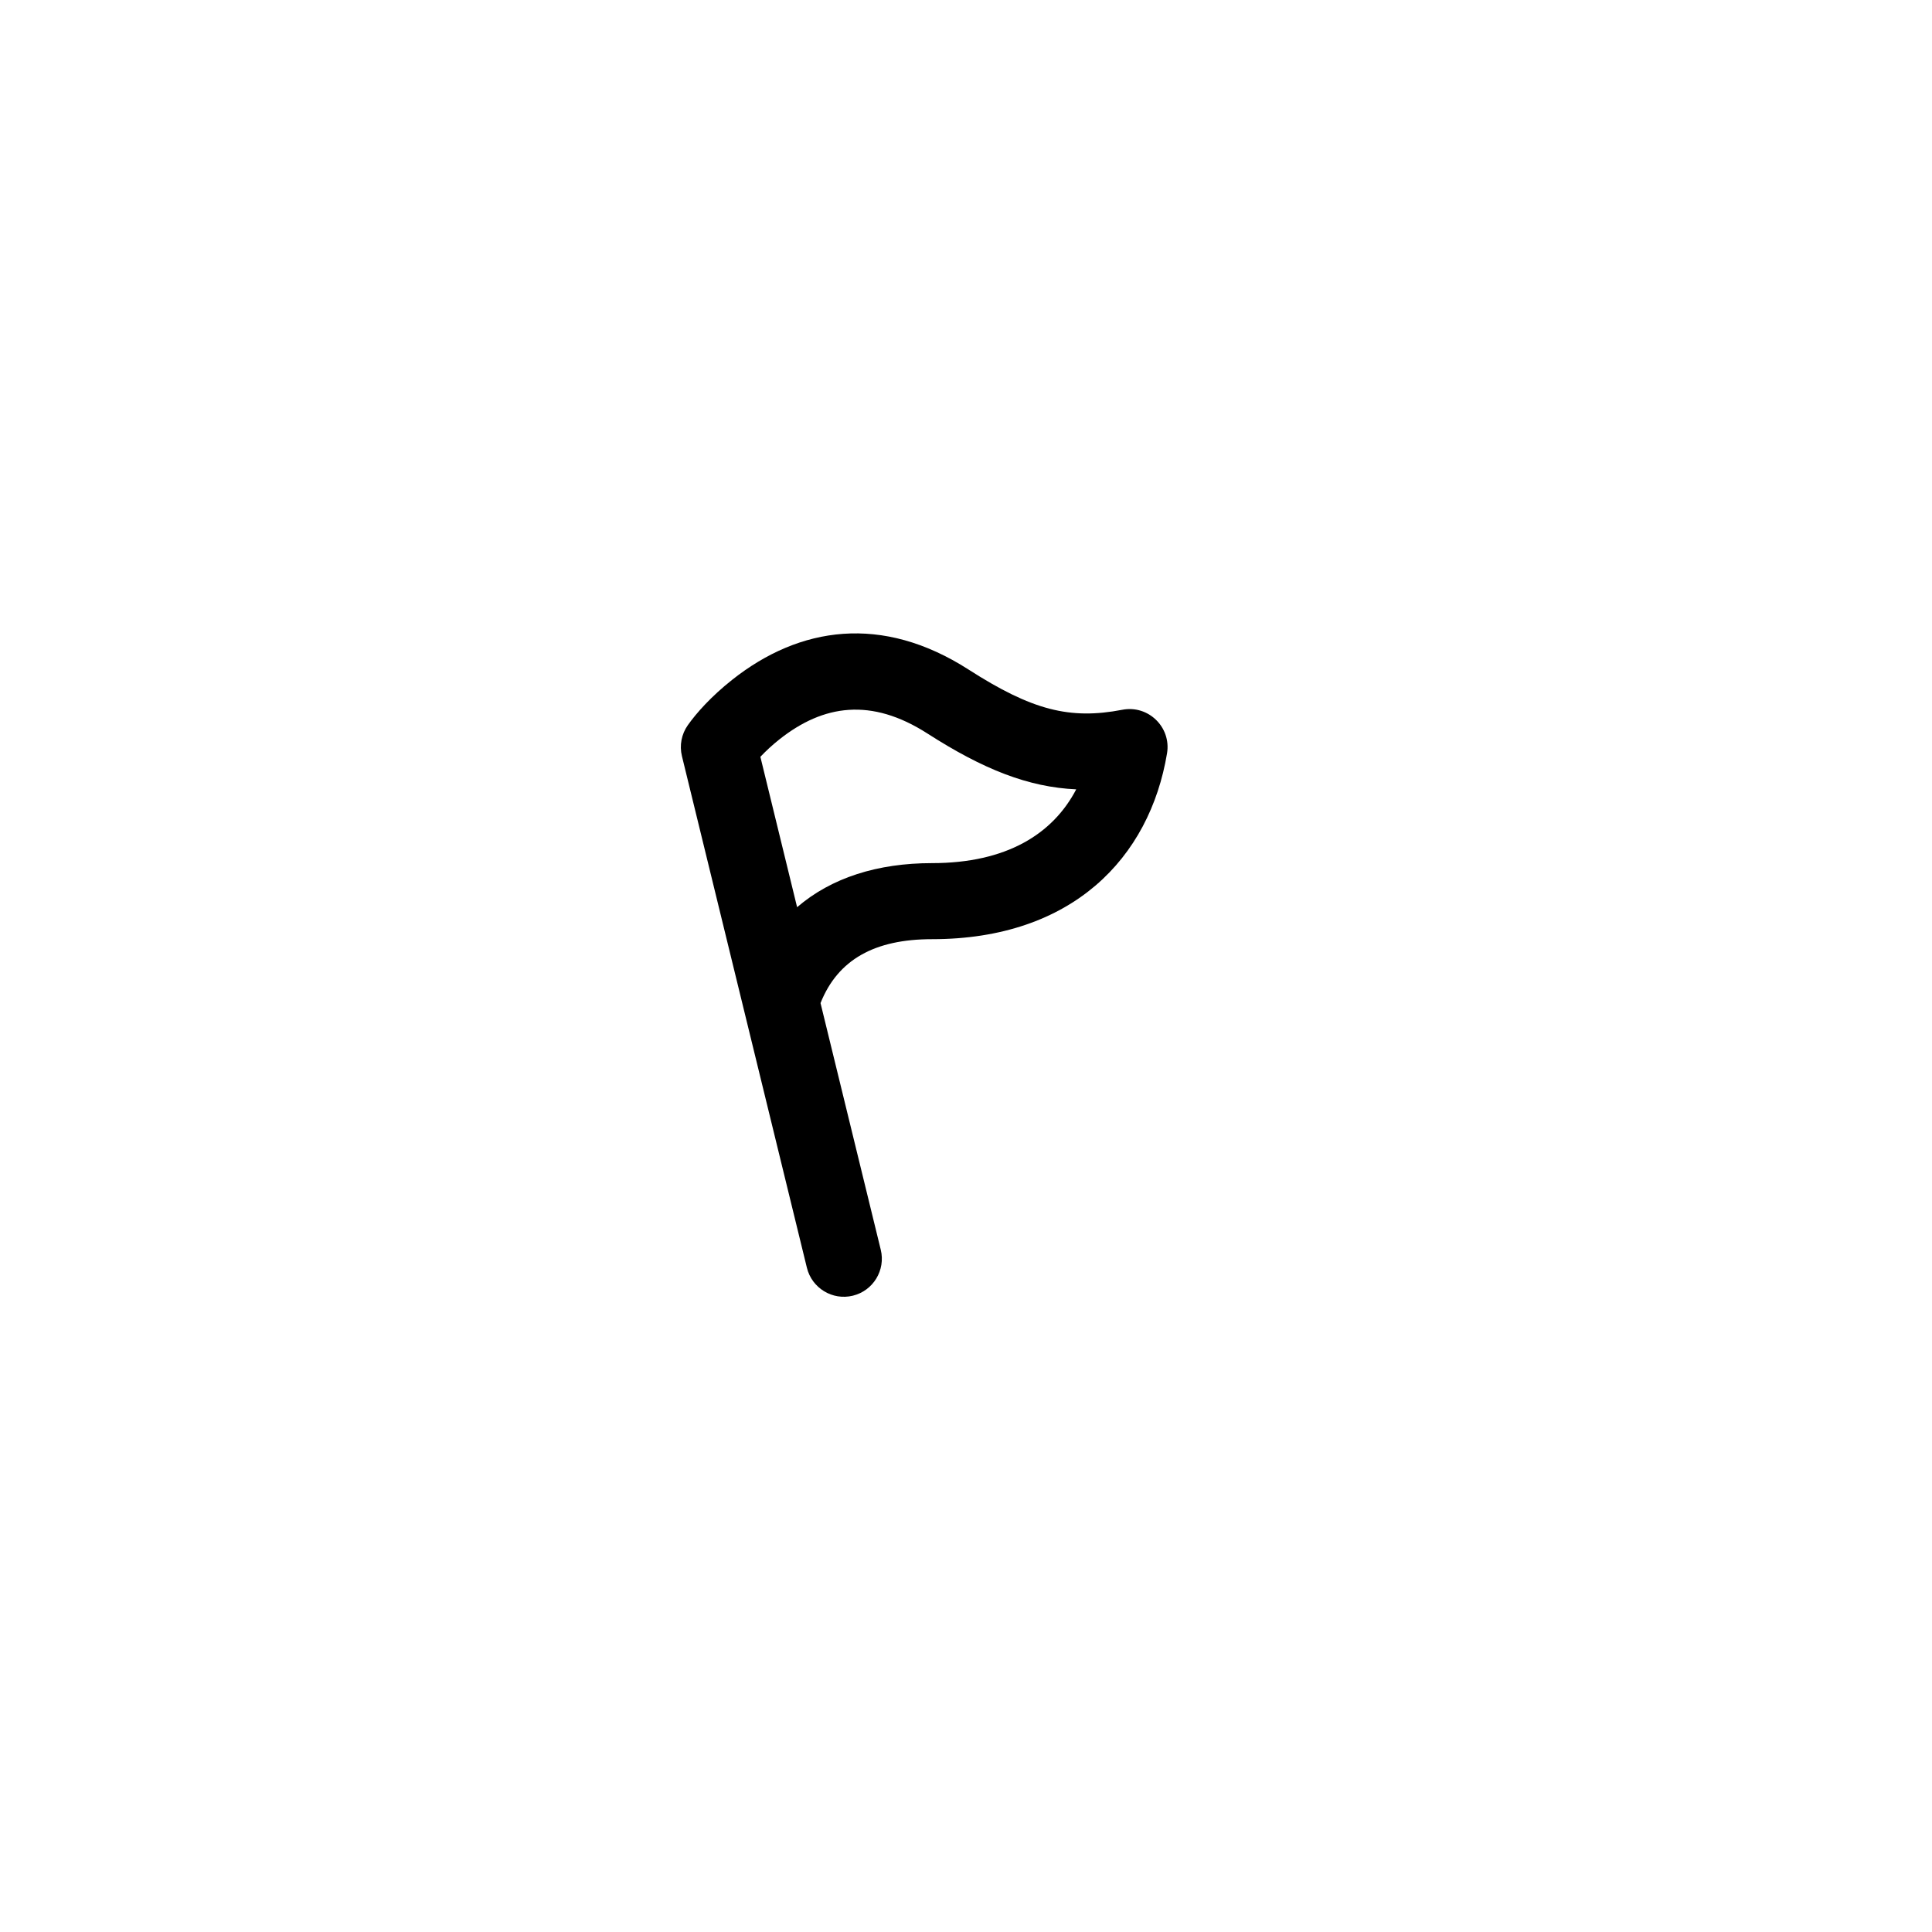
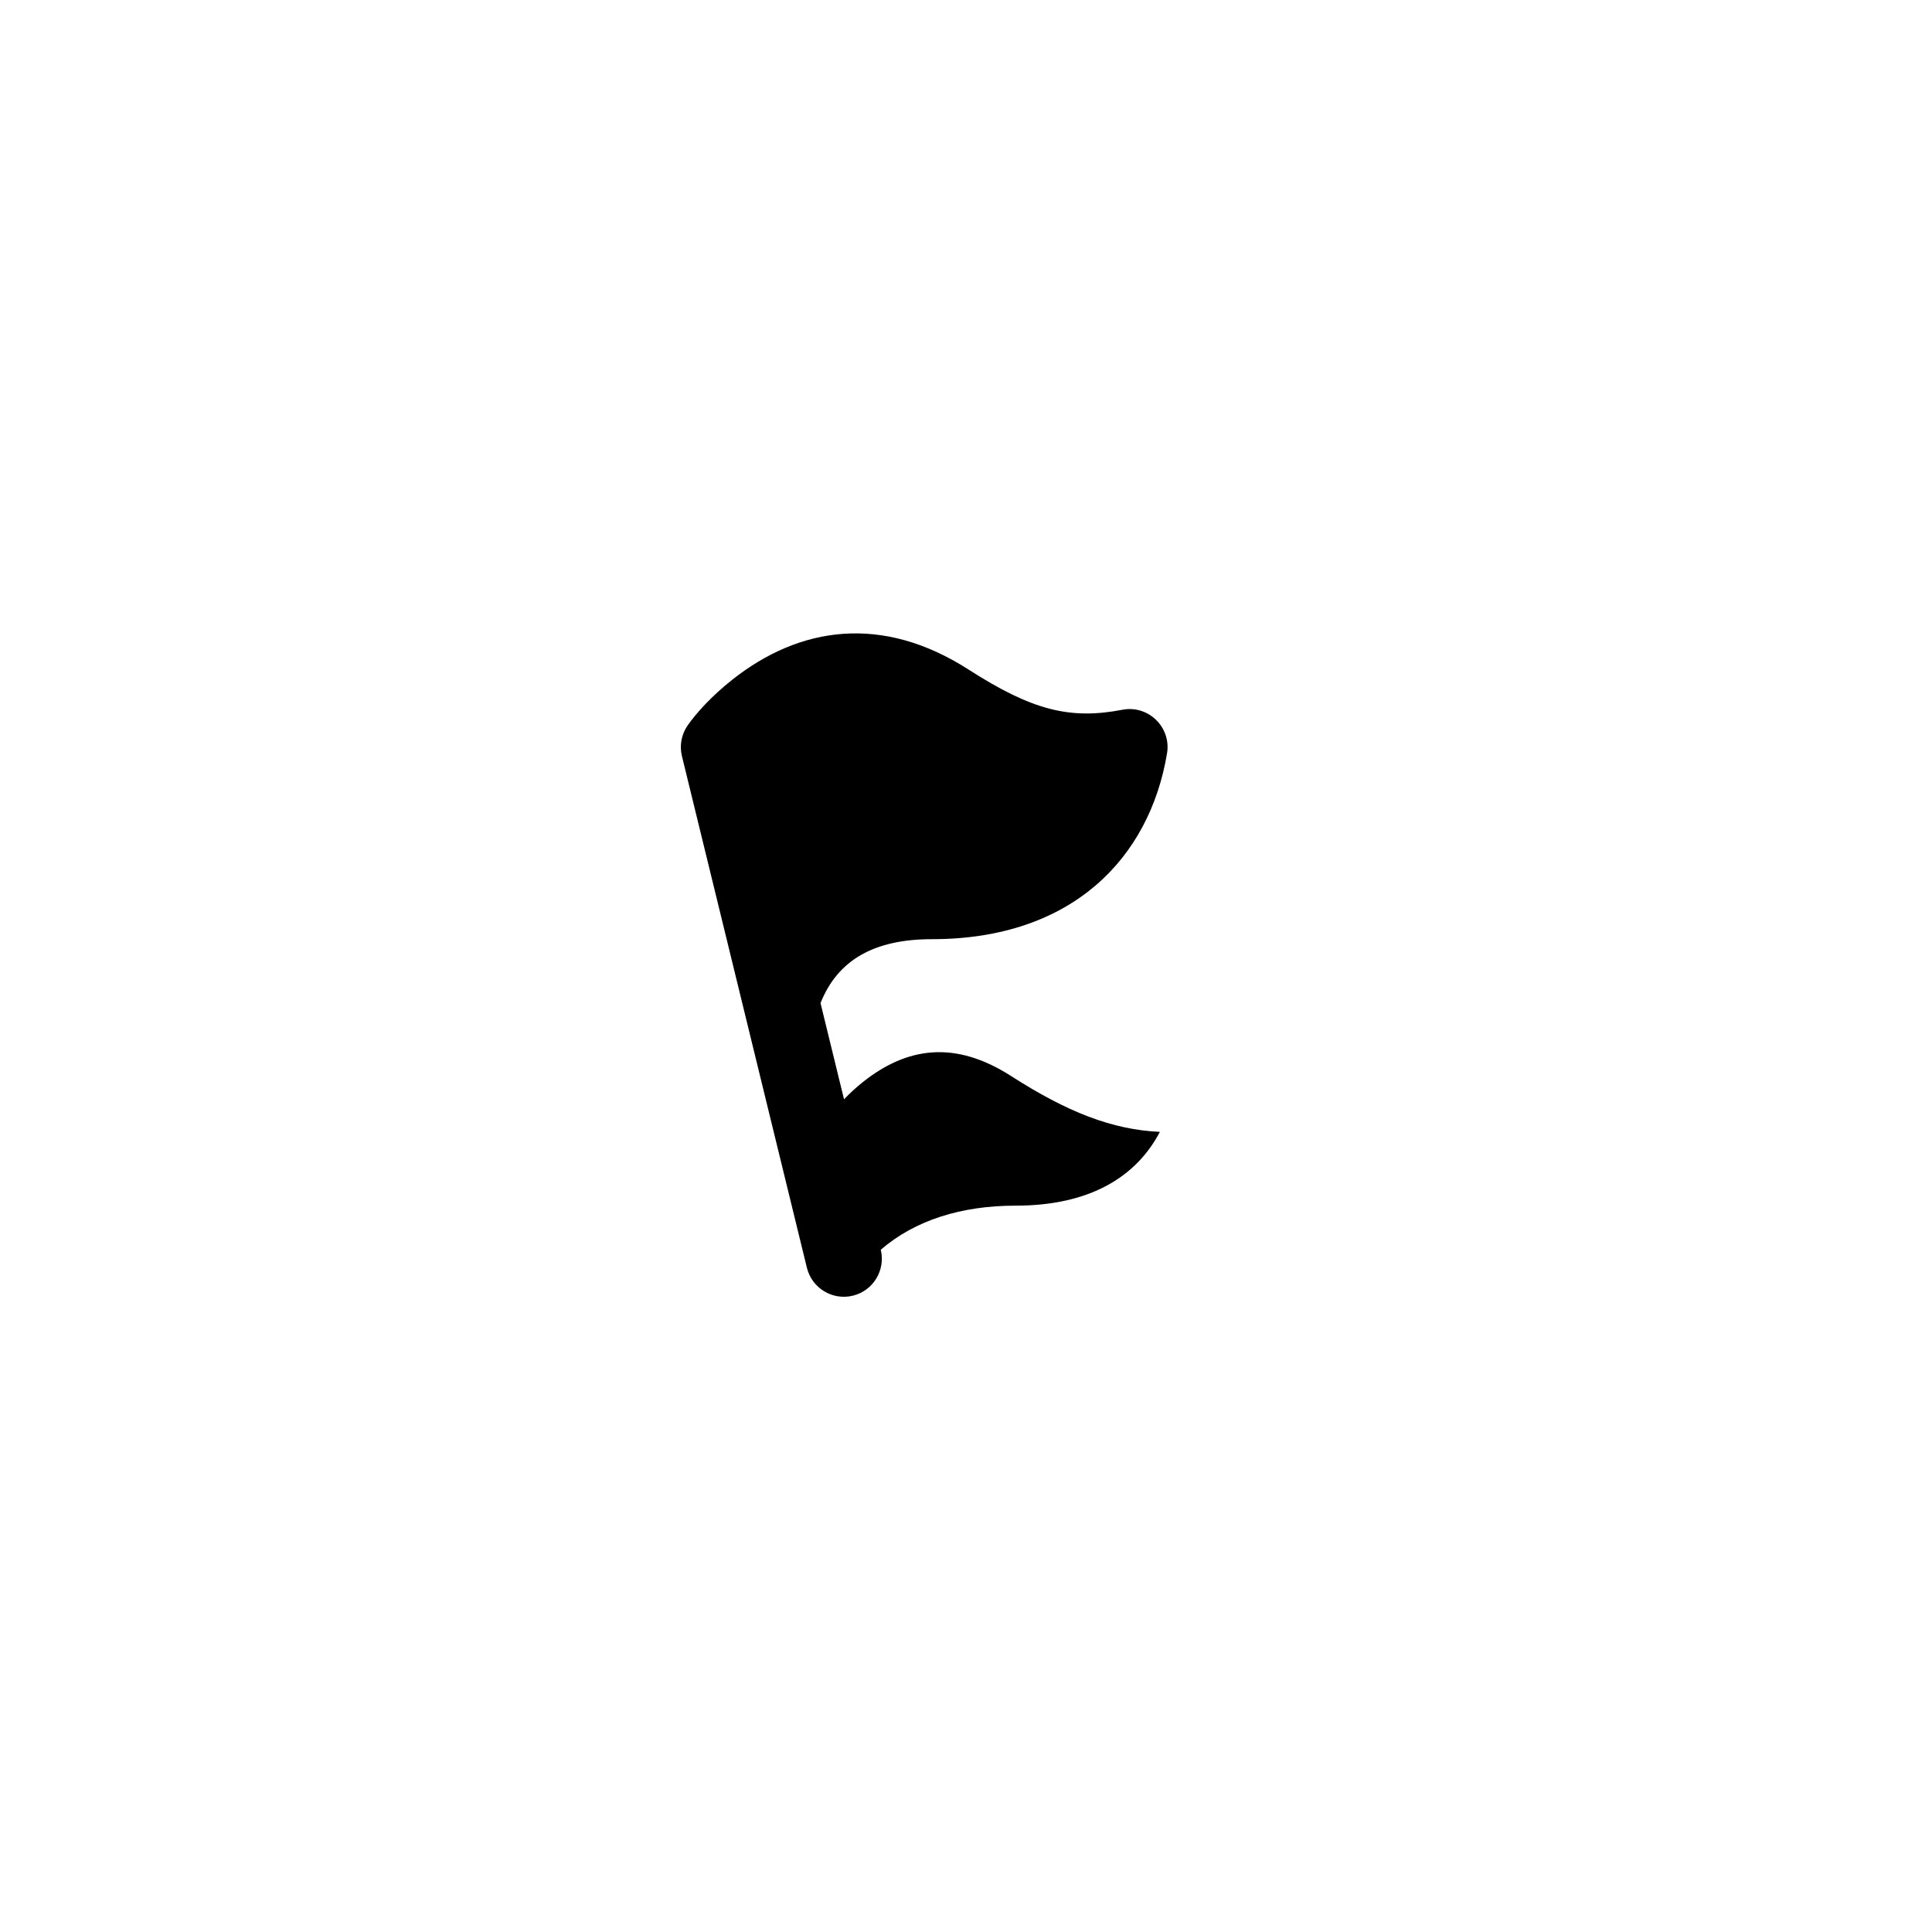
<svg xmlns="http://www.w3.org/2000/svg" fill="#000000" width="800px" height="800px" version="1.1" viewBox="144 144 512 512">
-   <path d="m377.41 475.19c1.32 5.406-1.992 10.859-7.394 12.18-5.406 1.32-10.859-1.992-12.18-7.398l-33.117-135.59c-0.691-2.828-0.125-5.816 1.555-8.195 2.269-3.219 6.215-7.648 11.789-12.059 17.859-14.125 39.688-17.402 62.613-2.688 16.766 10.758 26.816 13.344 40.75 10.656 6.894-1.328 13 4.625 11.848 11.551-4.613 27.672-25.074 49.246-62.285 49.246-15.141 0-24.934 5.367-29.543 16.934zm-22.168-90.773c9.086-7.824 21.355-11.68 35.746-11.68 19.797 0 32.043-7.742 38.223-19.555-12.68-0.57-24.609-5.281-39.422-14.789-14.914-9.57-27.586-7.668-39.223 1.535-1.867 1.48-3.562 3.051-5.059 4.633z" />
+   <path d="m377.41 475.19c1.32 5.406-1.992 10.859-7.394 12.18-5.406 1.32-10.859-1.992-12.18-7.398l-33.117-135.59c-0.691-2.828-0.125-5.816 1.555-8.195 2.269-3.219 6.215-7.648 11.789-12.059 17.859-14.125 39.688-17.402 62.613-2.688 16.766 10.758 26.816 13.344 40.75 10.656 6.894-1.328 13 4.625 11.848 11.551-4.613 27.672-25.074 49.246-62.285 49.246-15.141 0-24.934 5.367-29.543 16.934zc9.086-7.824 21.355-11.68 35.746-11.68 19.797 0 32.043-7.742 38.223-19.555-12.68-0.57-24.609-5.281-39.422-14.789-14.914-9.57-27.586-7.668-39.223 1.535-1.867 1.48-3.562 3.051-5.059 4.633z" />
</svg>